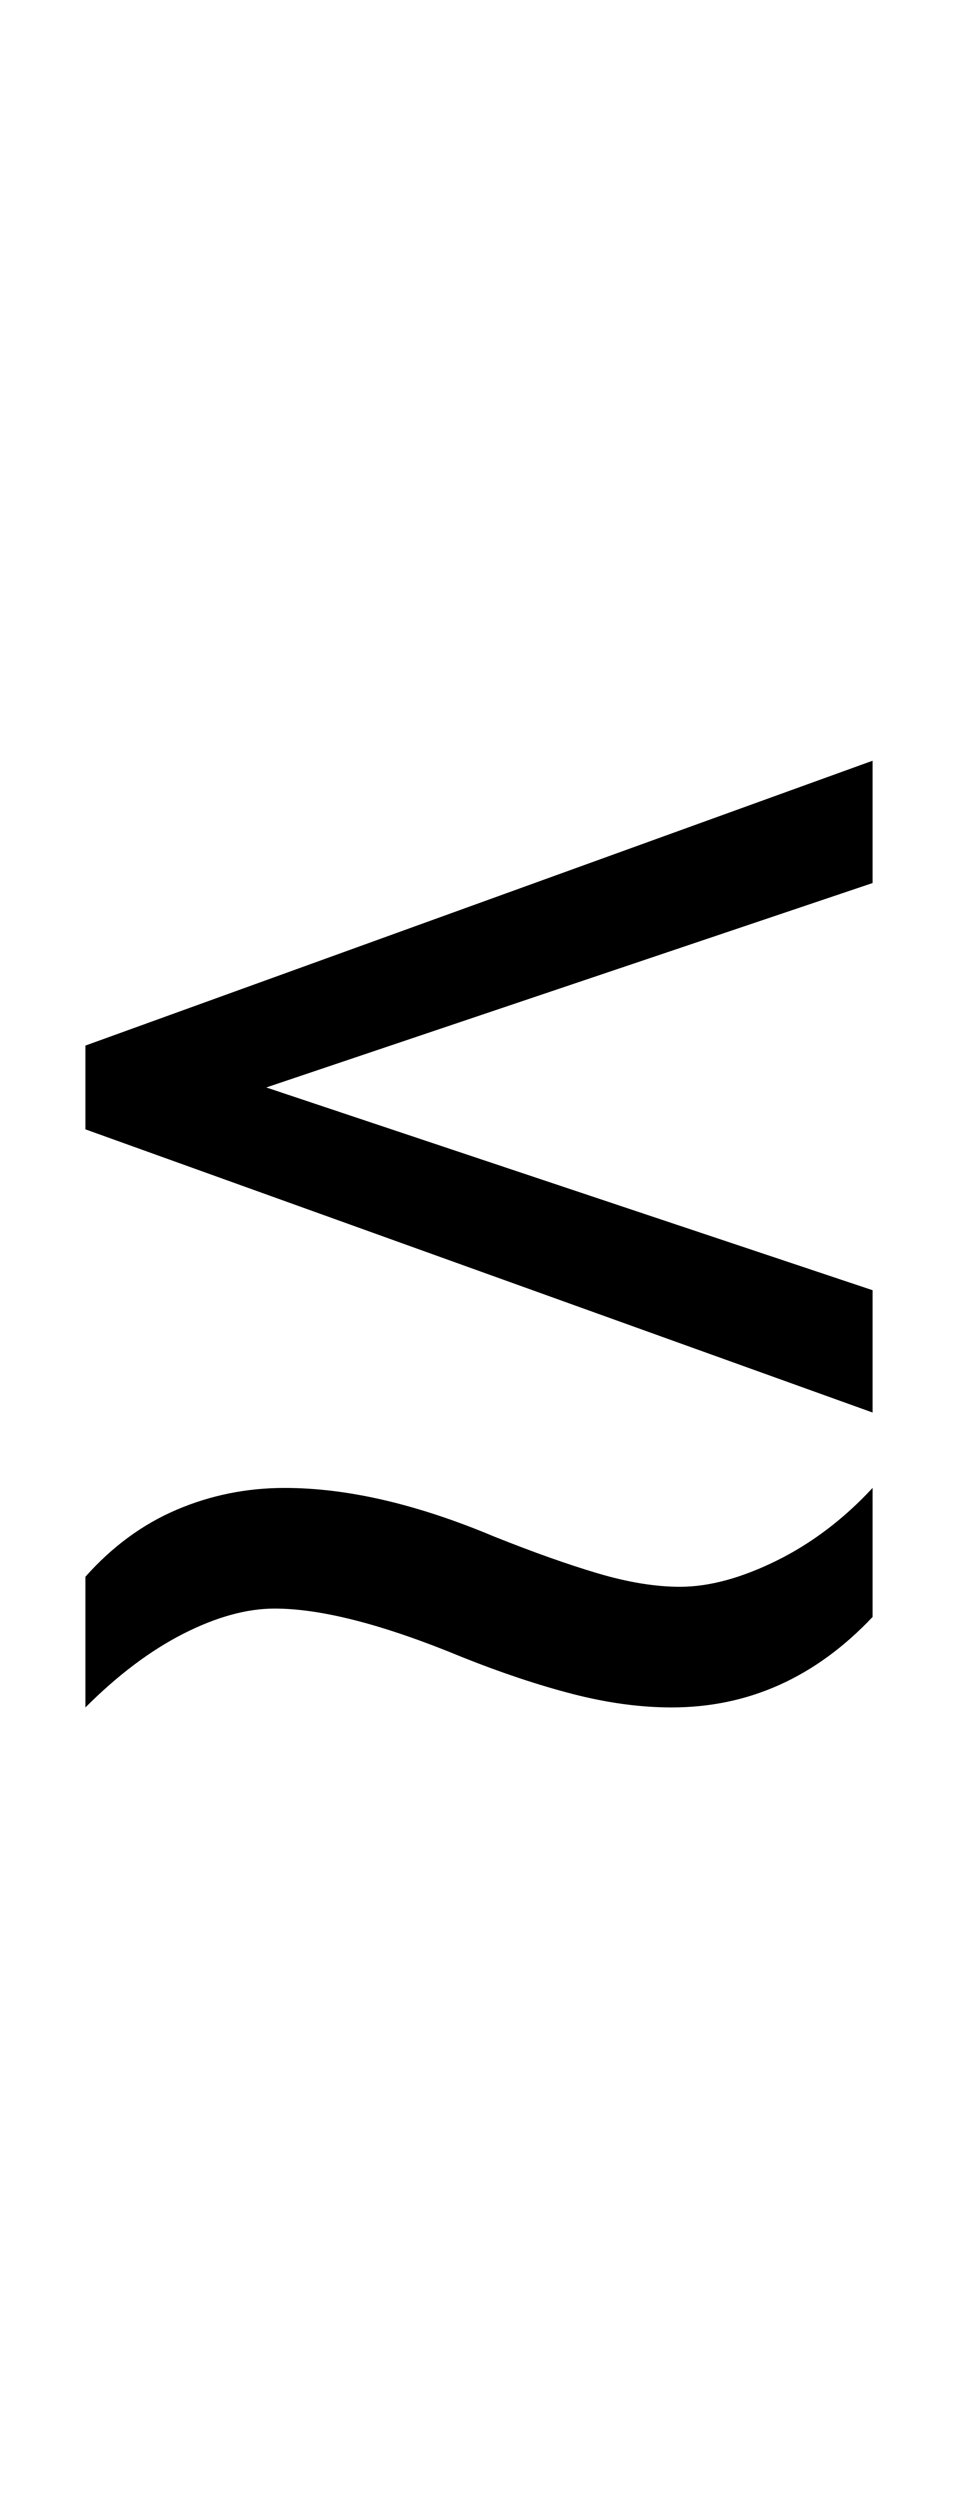
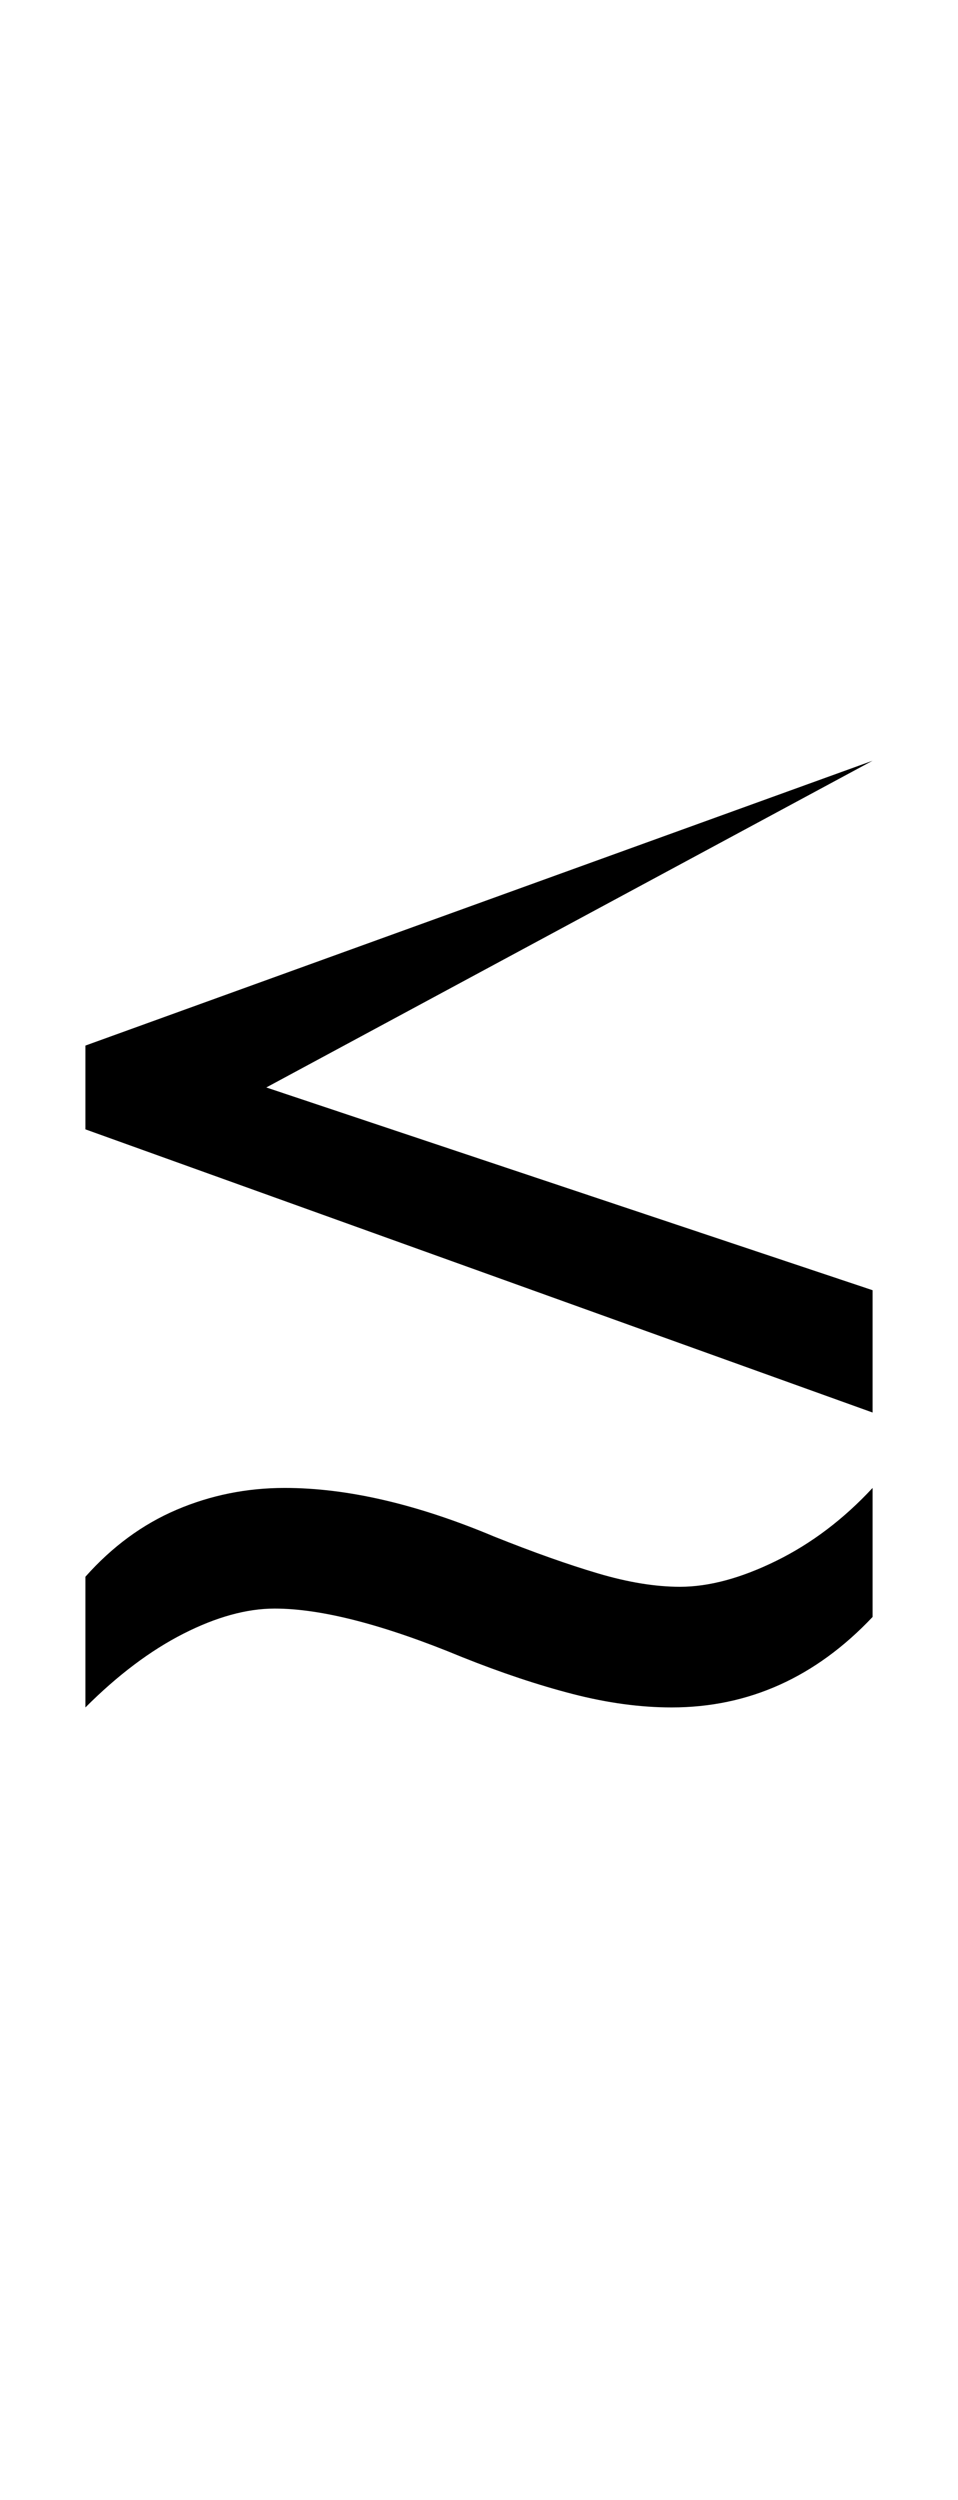
<svg xmlns="http://www.w3.org/2000/svg" width="114.4" height="298.4">
-   <path fill="black" d="M104.20 154L104.20 168.60L10.20 134.80L10.20 124.80L104.20 90.80L104.20 105.40L31.80 129.80L104.20 154ZM10.20 203.80L10.20 203.80L10.20 188.20Q15 182.80 21.10 180.20Q27.20 177.60 34 177.60L34 177.60Q45.20 177.60 59 183.40L59 183.40Q66 186.20 71.40 187.80Q76.80 189.40 81.20 189.40L81.20 189.40Q86.40 189.40 92.70 186.30Q99 183.20 104.20 177.60L104.20 177.60L104.20 193Q94 203.80 80.20 203.80L80.20 203.80Q74.60 203.80 68.40 202.20Q62.20 200.60 55.20 197.80L55.20 197.80Q41.20 192 32.80 192L32.80 192Q27.80 192 21.90 195Q16 198 10.20 203.80Z" />
+   <path fill="black" d="M104.20 154L104.20 168.60L10.20 134.80L10.20 124.80L104.20 90.80L31.80 129.80L104.20 154ZM10.20 203.80L10.20 203.80L10.20 188.20Q15 182.80 21.10 180.20Q27.20 177.60 34 177.60L34 177.60Q45.20 177.60 59 183.40L59 183.40Q66 186.20 71.40 187.80Q76.80 189.40 81.20 189.40L81.20 189.40Q86.40 189.40 92.70 186.30Q99 183.20 104.20 177.60L104.20 177.60L104.20 193Q94 203.80 80.20 203.80L80.20 203.80Q74.60 203.80 68.40 202.20Q62.20 200.60 55.20 197.80L55.20 197.80Q41.20 192 32.80 192L32.80 192Q27.80 192 21.90 195Q16 198 10.20 203.80Z" />
</svg>